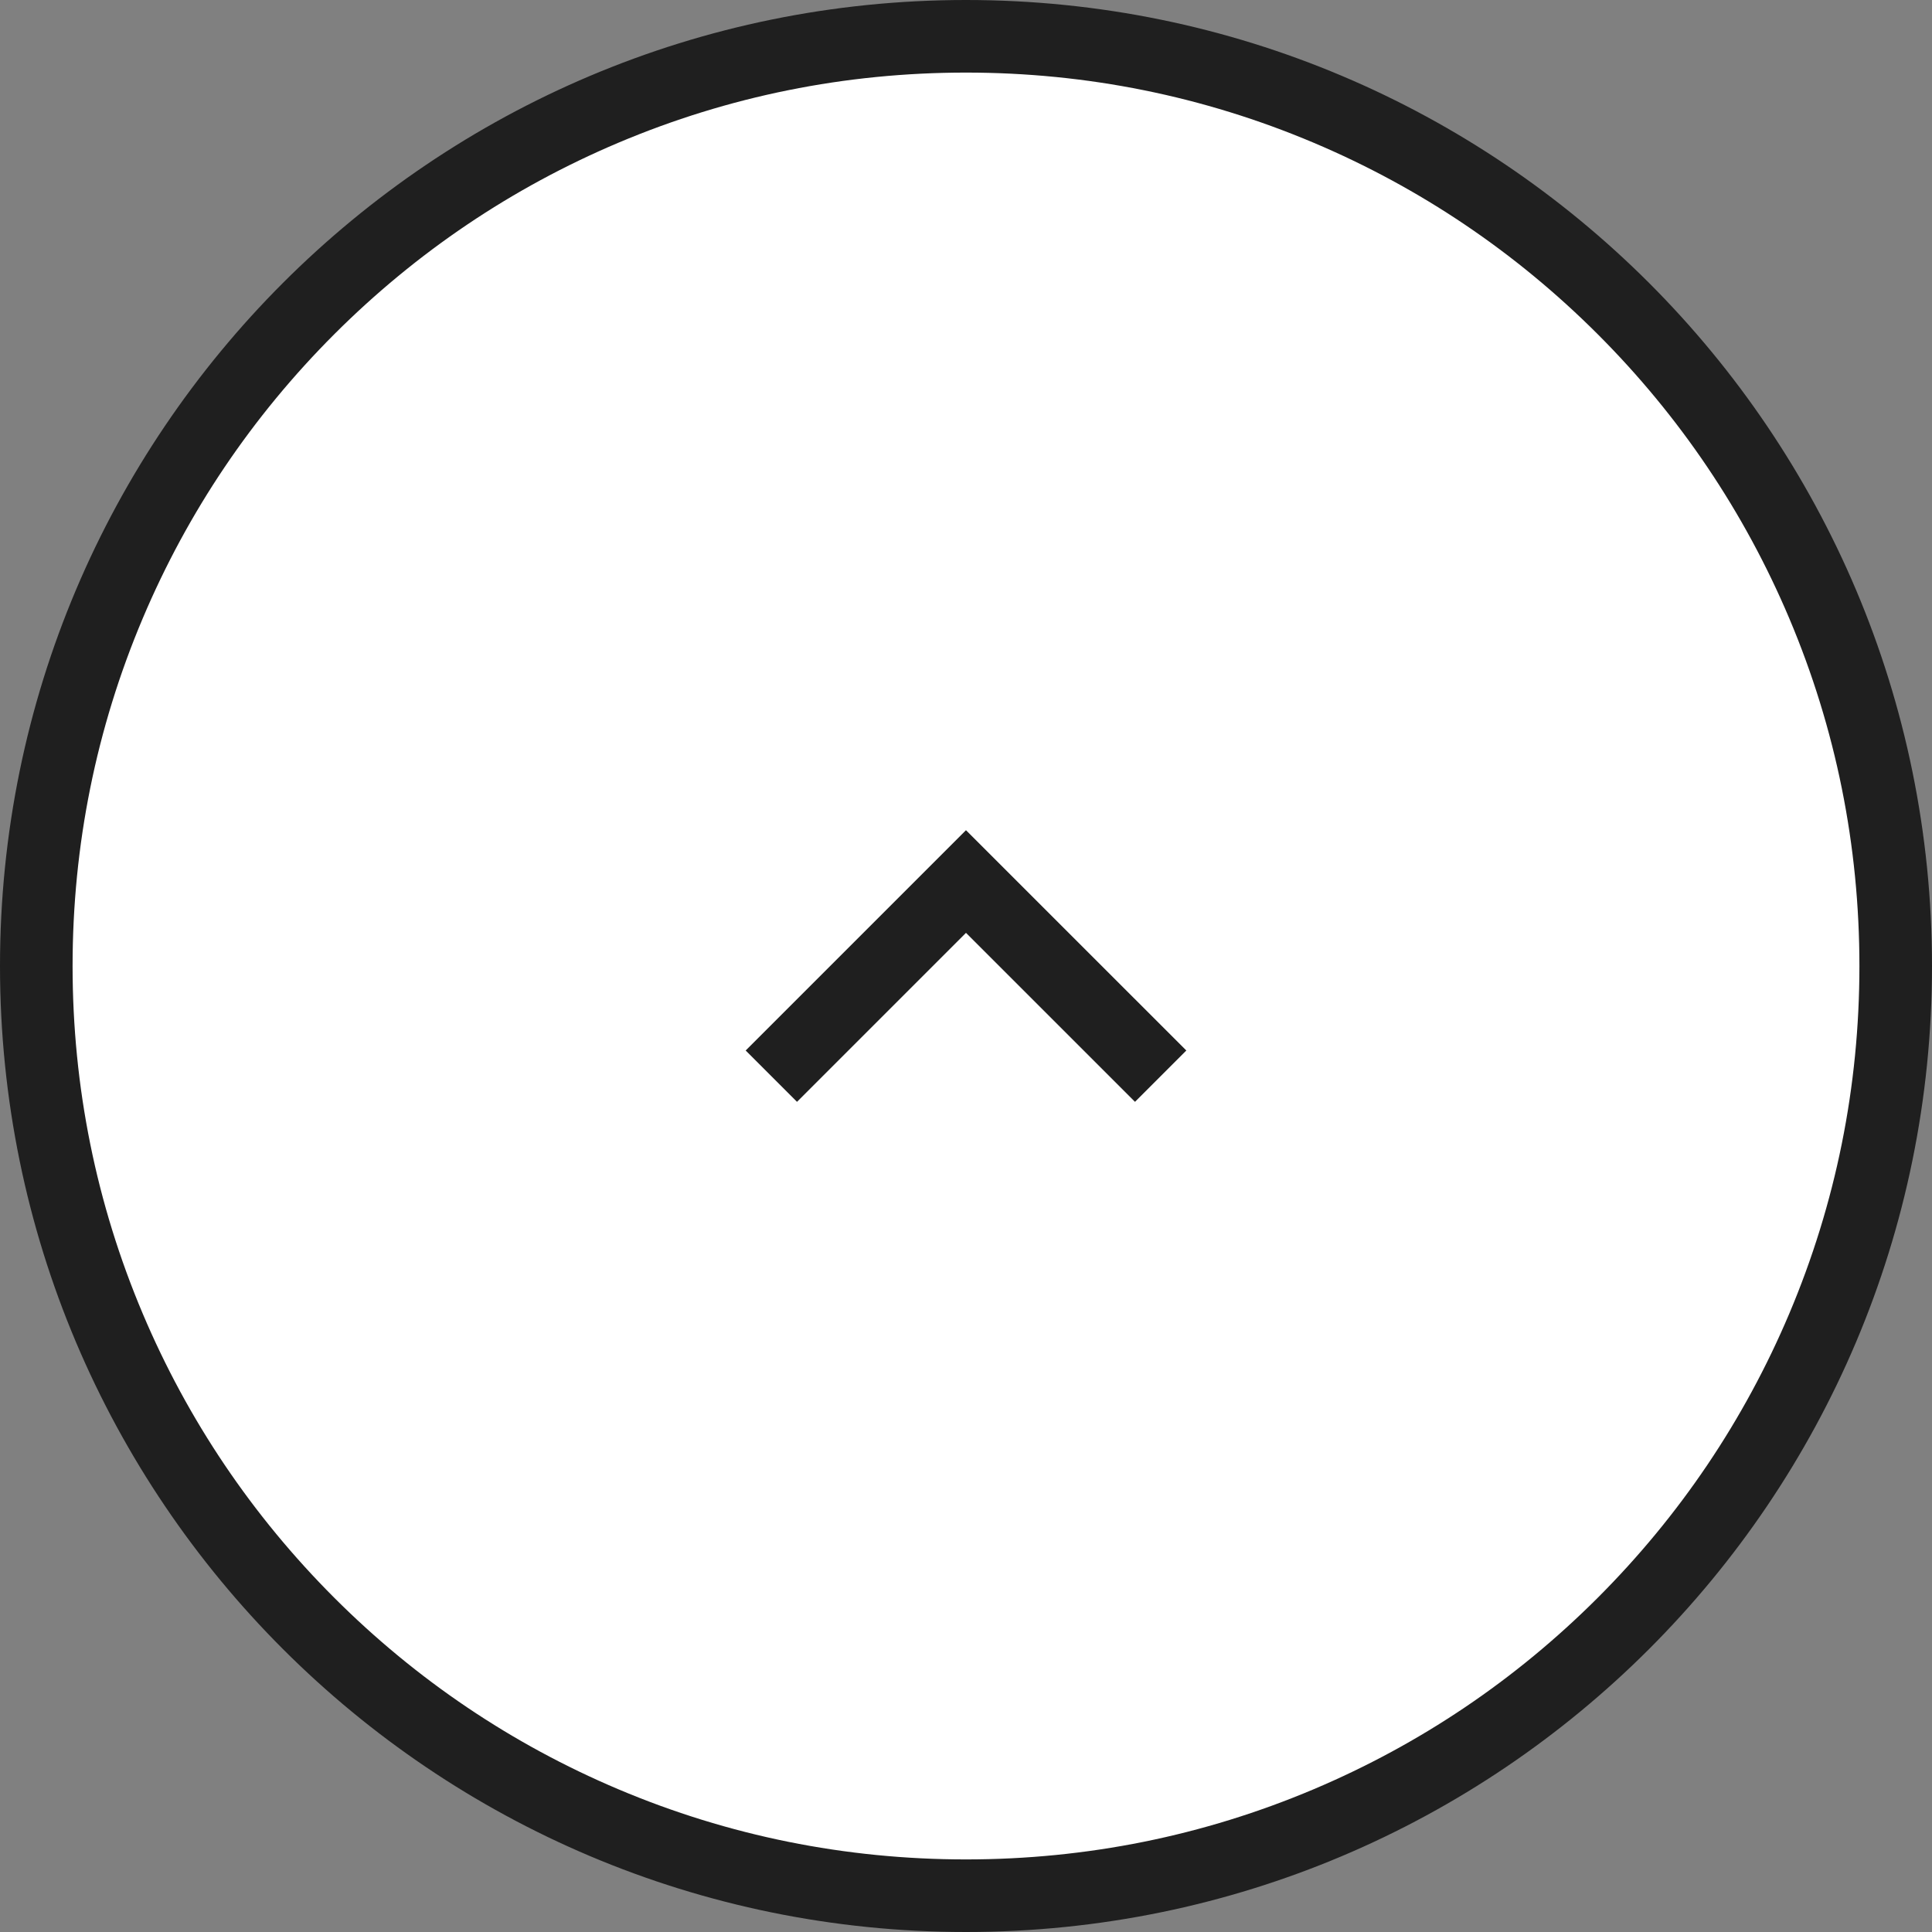
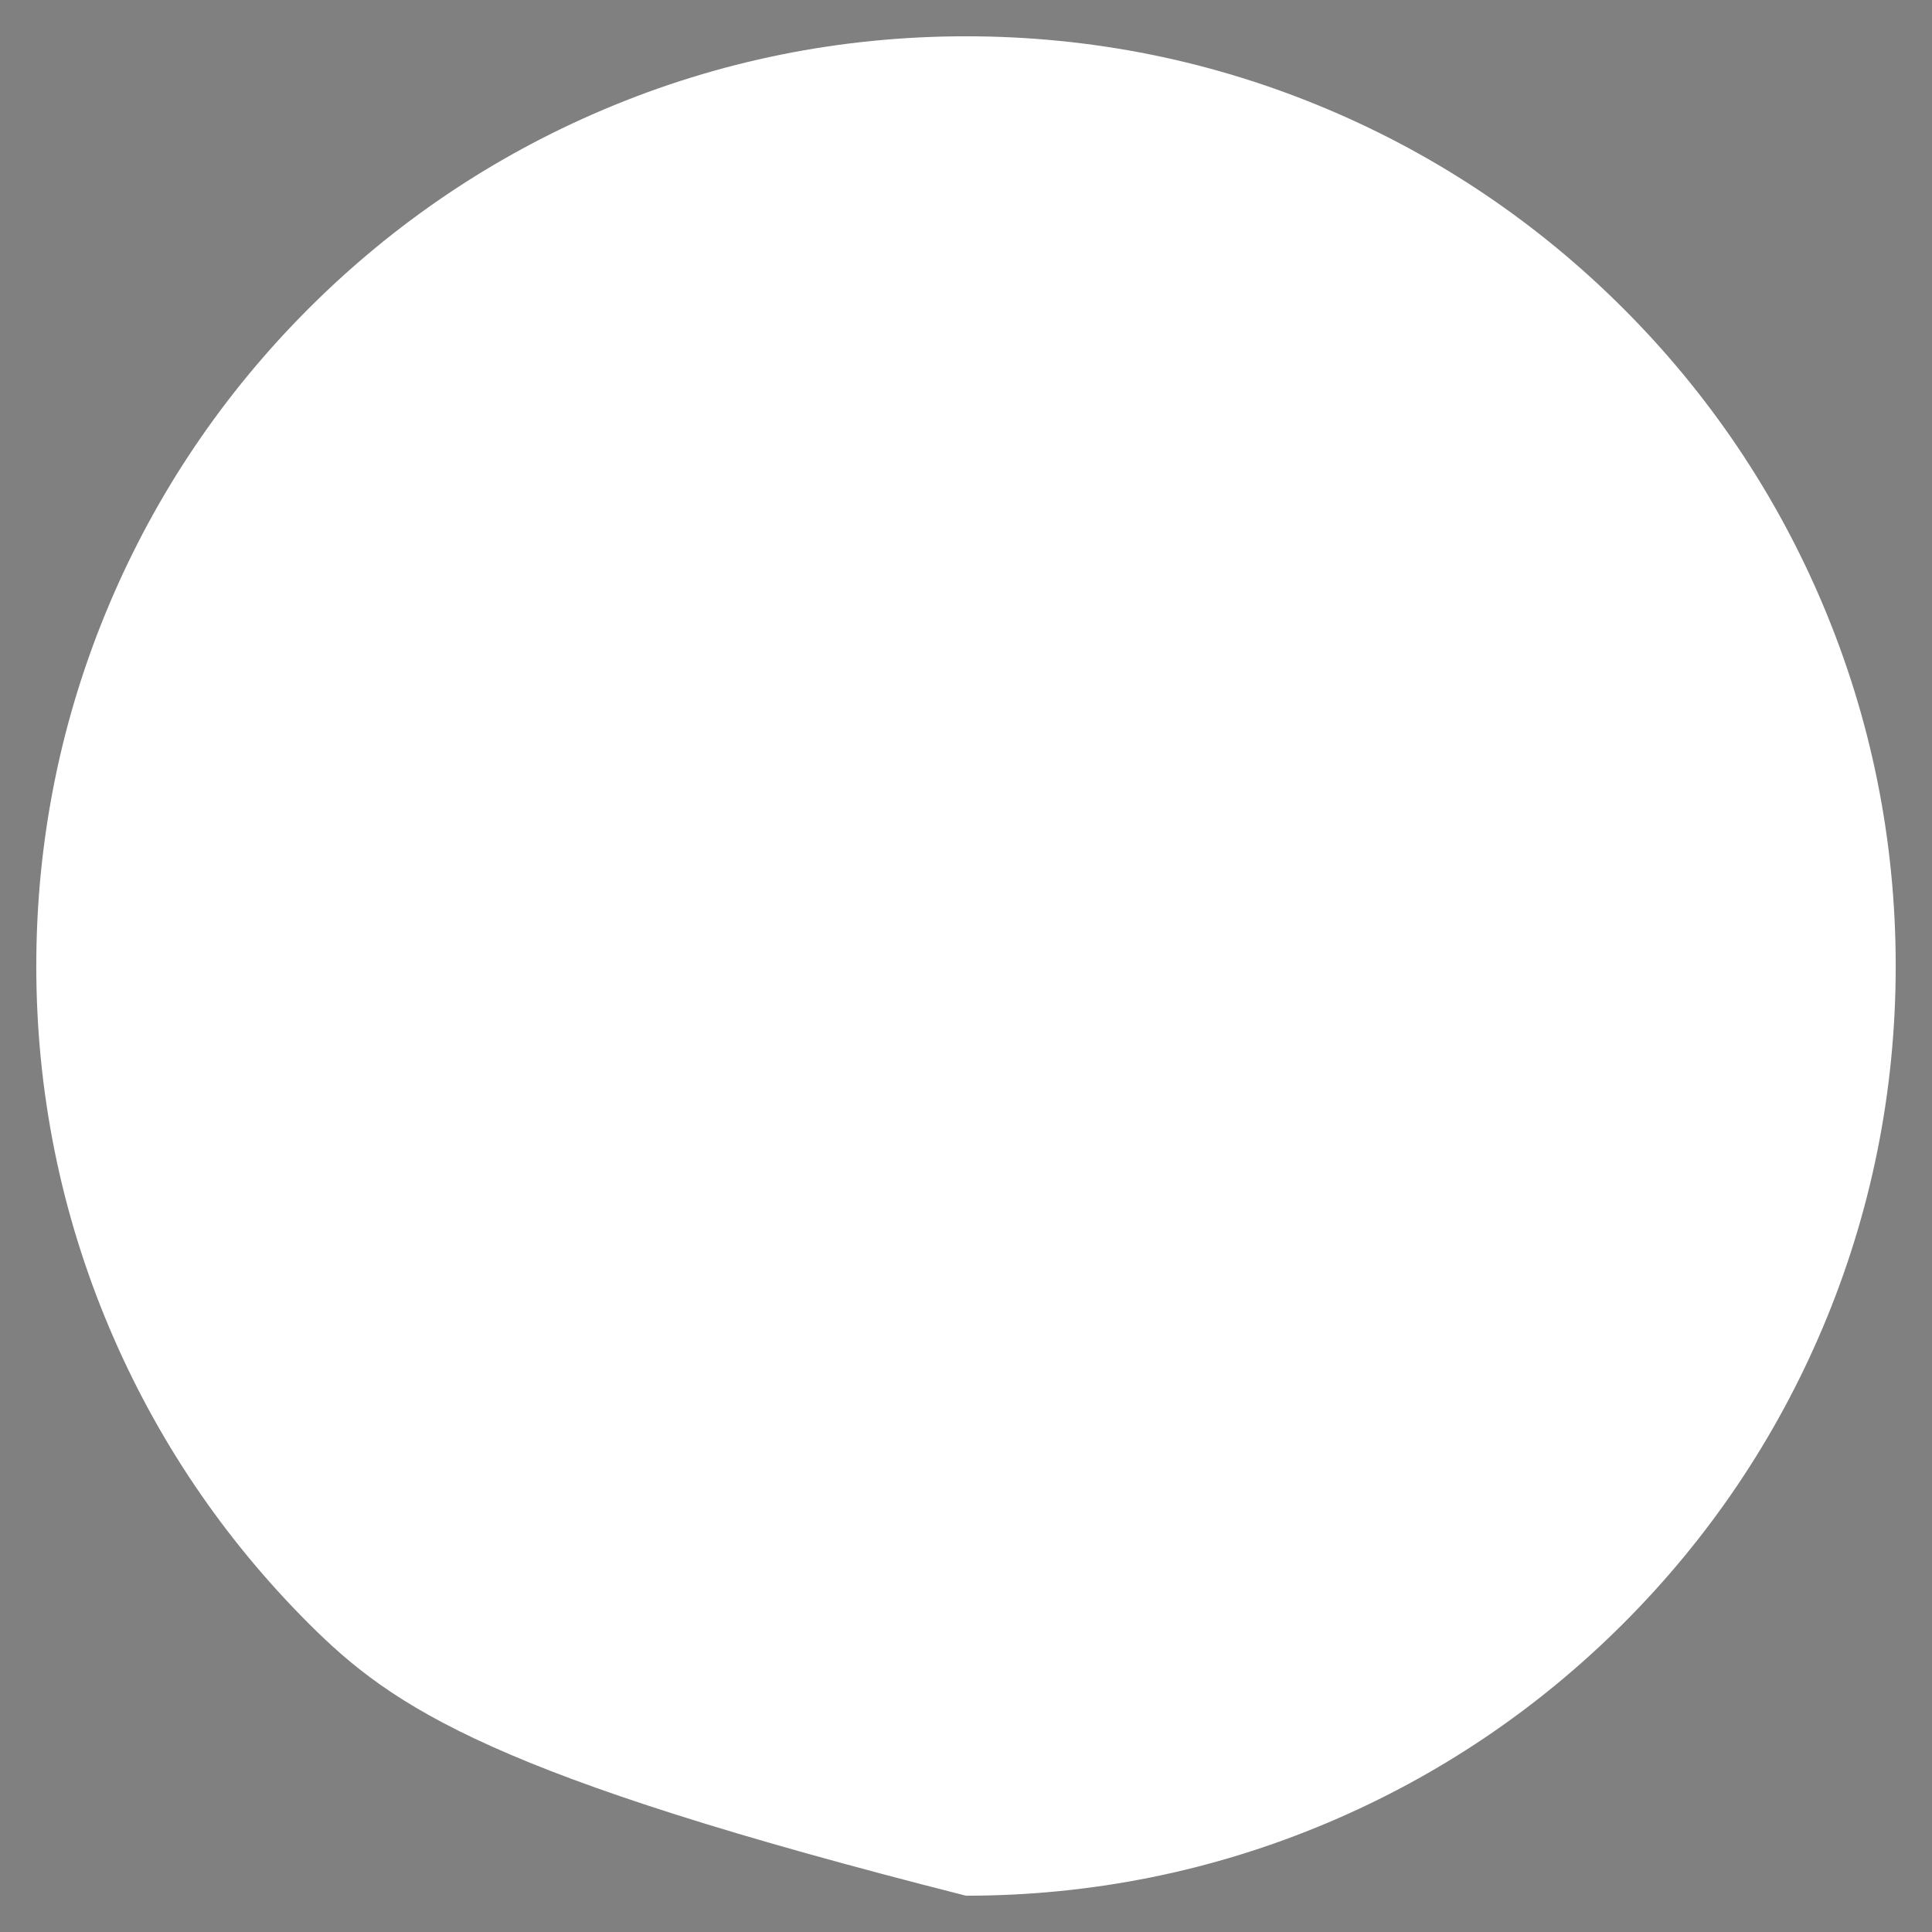
<svg xmlns="http://www.w3.org/2000/svg" id="Group_2264" data-name="Group 2264" width="53.235" height="53.235" viewBox="0 0 53.235 53.235">
  <rect x="0" y="0" width="53.235" height="53.235" fill="#808080" stroke="none" />
  <g id="Path_18582" data-name="Path 18582" transform="translate(0 53.235) rotate(-90)" fill="#fff">
-     <path d="M 26.617 52.235 C 23.159 52.235 19.804 51.558 16.646 50.222 C 13.596 48.932 10.856 47.085 8.503 44.732 C 6.15 42.379 4.303 39.639 3.013 36.589 C 1.677 33.431 1 30.076 1 26.617 C 1 23.159 1.677 19.804 3.013 16.646 C 4.303 13.596 6.15 10.856 8.503 8.503 C 10.856 6.15 13.596 4.303 16.646 3.013 C 19.804 1.677 23.159 1 26.617 1 C 30.076 1 33.431 1.677 36.589 3.013 C 39.639 4.303 42.379 6.15 44.732 8.503 C 47.085 10.856 48.932 13.596 50.222 16.646 C 51.558 19.804 52.235 23.159 52.235 26.617 C 52.235 30.076 51.558 33.431 50.222 36.589 C 48.932 39.639 47.085 42.379 44.732 44.732 C 42.379 47.085 39.639 48.932 36.589 50.222 C 33.431 51.558 30.076 52.235 26.617 52.235 Z" stroke="none" />
-     <path d="M 26.617 2 C 23.293 2 20.07 2.651 17.036 3.934 C 14.105 5.174 11.472 6.949 9.21 9.21 C 6.949 11.472 5.174 14.105 3.934 17.036 C 2.651 20.07 2 23.293 2 26.617 C 2 29.942 2.651 33.165 3.934 36.199 C 5.174 39.13 6.949 41.763 9.21 44.025 C 11.472 46.286 14.105 48.061 17.036 49.301 C 20.07 50.584 23.293 51.235 26.617 51.235 C 29.942 51.235 33.165 50.584 36.199 49.301 C 39.13 48.061 41.763 46.286 44.025 44.025 C 46.286 41.763 48.061 39.13 49.301 36.199 C 50.584 33.165 51.235 29.942 51.235 26.617 C 51.235 23.293 50.584 20.07 49.301 17.036 C 48.061 14.105 46.286 11.472 44.025 9.21 C 41.763 6.949 39.13 5.174 36.199 3.934 C 33.165 2.651 29.942 2 26.617 2 M 26.617 0 C 41.318 0 53.235 11.917 53.235 26.617 C 53.235 41.318 41.318 53.235 26.617 53.235 C 11.917 53.235 0 41.318 0 26.617 C 0 11.917 11.917 0 26.617 0 Z" stroke="none" fill="#1f1f1f" />
+     <path d="M 26.617 52.235 C 23.159 52.235 19.804 51.558 16.646 50.222 C 13.596 48.932 10.856 47.085 8.503 44.732 C 6.15 42.379 4.303 39.639 3.013 36.589 C 1.677 33.431 1 30.076 1 26.617 C 4.303 13.596 6.15 10.856 8.503 8.503 C 10.856 6.15 13.596 4.303 16.646 3.013 C 19.804 1.677 23.159 1 26.617 1 C 30.076 1 33.431 1.677 36.589 3.013 C 39.639 4.303 42.379 6.15 44.732 8.503 C 47.085 10.856 48.932 13.596 50.222 16.646 C 51.558 19.804 52.235 23.159 52.235 26.617 C 52.235 30.076 51.558 33.431 50.222 36.589 C 48.932 39.639 47.085 42.379 44.732 44.732 C 42.379 47.085 39.639 48.932 36.589 50.222 C 33.431 51.558 30.076 52.235 26.617 52.235 Z" stroke="none" />
  </g>
-   <path id="chevron-right" d="M0,0,4.656,4.656,0,9.313H0" transform="translate(21.961 28.946) rotate(-90)" fill="none" stroke="#1f1f1f" stroke-linecap="square" stroke-width="2" />
</svg>